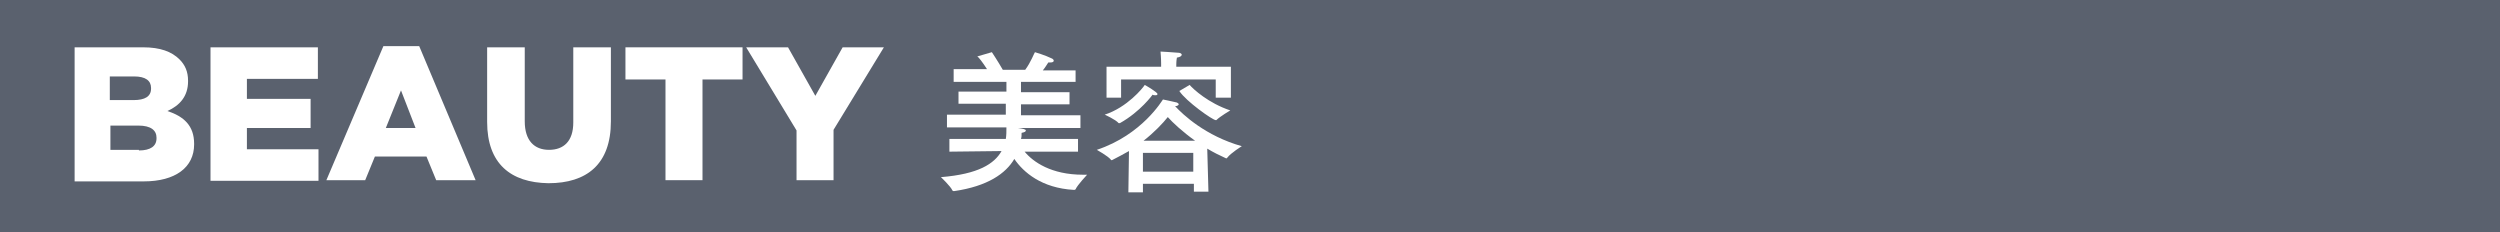
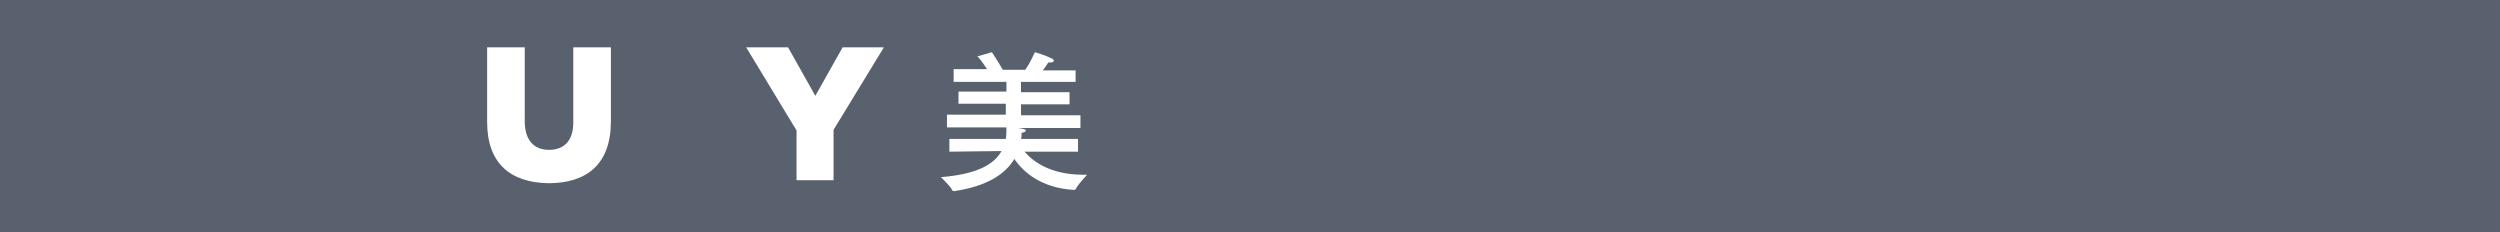
<svg xmlns="http://www.w3.org/2000/svg" version="1.1" id="レイヤー_1" x="0px" y="0px" viewBox="0 0 412.1 38.3" style="enable-background:new 0 0 412.1 38.3;" xml:space="preserve">
  <style type="text/css">
	.st0{fill:#5A616E;}
	.st1{fill:#FFFFFF;}
</style>
  <rect class="st0" width="412.1" height="38.3" />
  <g>
-     <path class="st1" d="M12.3,7.8h11.3c2.8,0,4.7,0.7,6,2c0.9,0.9,1.4,2,1.4,3.5v0.1c0,2.5-1.4,4-3.4,4.9c2.7,0.9,4.4,2.4,4.4,5.4v0.1   c0,3.8-3.1,6.1-8.3,6.1H12.3V7.8z M22,16.5c1.9,0,2.9-0.6,2.9-1.9v-0.1c0-1.2-0.9-1.9-2.8-1.9h-4v3.9H22z M22.9,24.8   c1.9,0,2.9-0.7,2.9-2v-0.1c0-1.2-0.9-2-3-2h-4.6v4H22.9z" />
-     <path class="st1" d="M34.7,7.8h17.7V13H40.7v3.3h10.5v4.8H40.7v3.5h11.8v5.2H34.7V7.8z" />
-     <path class="st1" d="M63.2,7.6h5.9l9.3,22.1h-6.5l-1.6-3.9h-8.5l-1.6,3.9h-6.4L63.2,7.6z M68.5,21.1l-2.4-6.2l-2.5,6.2H68.5z" />
    <path class="st1" d="M80.3,20.1V7.8h6.2V20c0,3.2,1.6,4.7,4,4.7s4-1.4,4-4.5V7.8h6.2v12.2c0,7.1-4,10.2-10.3,10.2   C84.2,30.1,80.3,27,80.3,20.1z" />
-     <path class="st1" d="M109.7,13.1h-6.6V7.8h19.3v5.3h-6.6v16.6h-6.1V13.1z" />
    <path class="st1" d="M131.3,21.5L123,7.8h6.9l4.5,8l4.5-8h6.8l-8.3,13.6v8.3h-6.1V21.5z" />
    <path class="st1" d="M177.1,13.5h-8.8v1.7h8v2h-8v1.8h9.8v2.1h-10.3c0.7,0.1,1.3,0.2,1.3,0.4c0,0.2-0.2,0.3-0.7,0.4   c0,0.4,0,0.7-0.1,1h9.4V25l-8.8,0c1.4,1.7,4.4,3.8,9.6,3.8c0.2,0,0.4,0,0.7,0c0,0-1.6,1.7-1.9,2.4c-0.1,0.1-0.1,0.1-0.3,0.1   c-5.3-0.3-8.3-2.9-9.8-5.1c-1.4,2.4-4.4,4.5-9.9,5.3c0,0-0.1,0-0.1,0c-0.1,0-0.1,0-0.2-0.1c-0.3-0.7-1.9-2.2-1.9-2.2   c6.2-0.5,8.8-2.2,10-4.3l-8.6,0.1v-2.1h9.3c0.1-0.6,0.1-1.2,0.1-1.9h-9.8v-2.1h9.7v-1.8H158v-2h7.9v-1.6h-8.7v-2.1h5.5   c-0.7-1.1-1.4-2-1.6-2.1l2.4-0.7c0,0,1,1.5,1.8,2.9h3.7c0.9-1.2,1.5-2.8,1.6-2.9c0,0,1.7,0.5,2.7,1c0.3,0.1,0.4,0.3,0.4,0.4   c0,0.2-0.2,0.3-0.6,0.3c-0.1,0-0.2,0-0.3,0c-0.1,0.1-0.4,0.7-0.9,1.3h5.4V13.5z" />
-     <path class="st1" d="M199.2,31.6h-2.4v-1.3h-8.4v1.4h-2.4l0.1-6.8c-0.9,0.5-1.8,1-2.8,1.5c0,0-0.1,0-0.1,0c0,0-0.1,0-0.1-0.1   c-0.5-0.6-2.3-1.6-2.3-1.6c7.5-2.5,10.8-8.2,10.9-8.3c0,0,1.5,0.3,2.3,0.5c0.2,0.1,0.3,0.2,0.3,0.3c0,0.1-0.2,0.3-0.6,0.3   c1.3,1.4,5,4.9,11,6.6c0,0-1.8,1.1-2.4,1.9c0,0-0.1,0.1-0.1,0.1c0,0-0.1,0-0.1,0c-1.1-0.5-2.1-1-3.1-1.6L199.2,31.6z M190.8,15.5   c0,0.2-0.2,0.2-0.4,0.2c-0.1,0-0.3,0-0.4-0.1c0,0-2,2.8-5.4,4.7c-0.1,0-0.1,0-0.1,0c0,0-0.1,0-0.1,0c-0.5-0.6-2.3-1.4-2.3-1.4   c3.7-1.2,6.3-4.4,6.6-4.9C188.9,14.1,190.8,15.2,190.8,15.5z M202.8,16.1h-2.4v-3h-15.6v3h-2.4V11h9v-0.5c0,0,0-1-0.1-2   c0,0,1.9,0.1,3,0.2c0.3,0,0.5,0.2,0.5,0.3c0,0.2-0.2,0.4-0.8,0.5c-0.1,0.5-0.1,1.1-0.1,1.1V11h9V16.1z M188.4,25.2l0,3.1h8.3l0-3.1   H188.4z M197,23.2c-2.1-1.5-3.7-3-4.5-3.9c-0.8,1-2.2,2.5-4,3.9H197z M196.1,14c0.6,0.7,3.1,3,6.7,4.2c0,0-1.7,1-2.3,1.6   c0,0,0,0-0.1,0c-0.5,0-4.9-3.1-6-4.8L196.1,14z" />
  </g>
</svg>